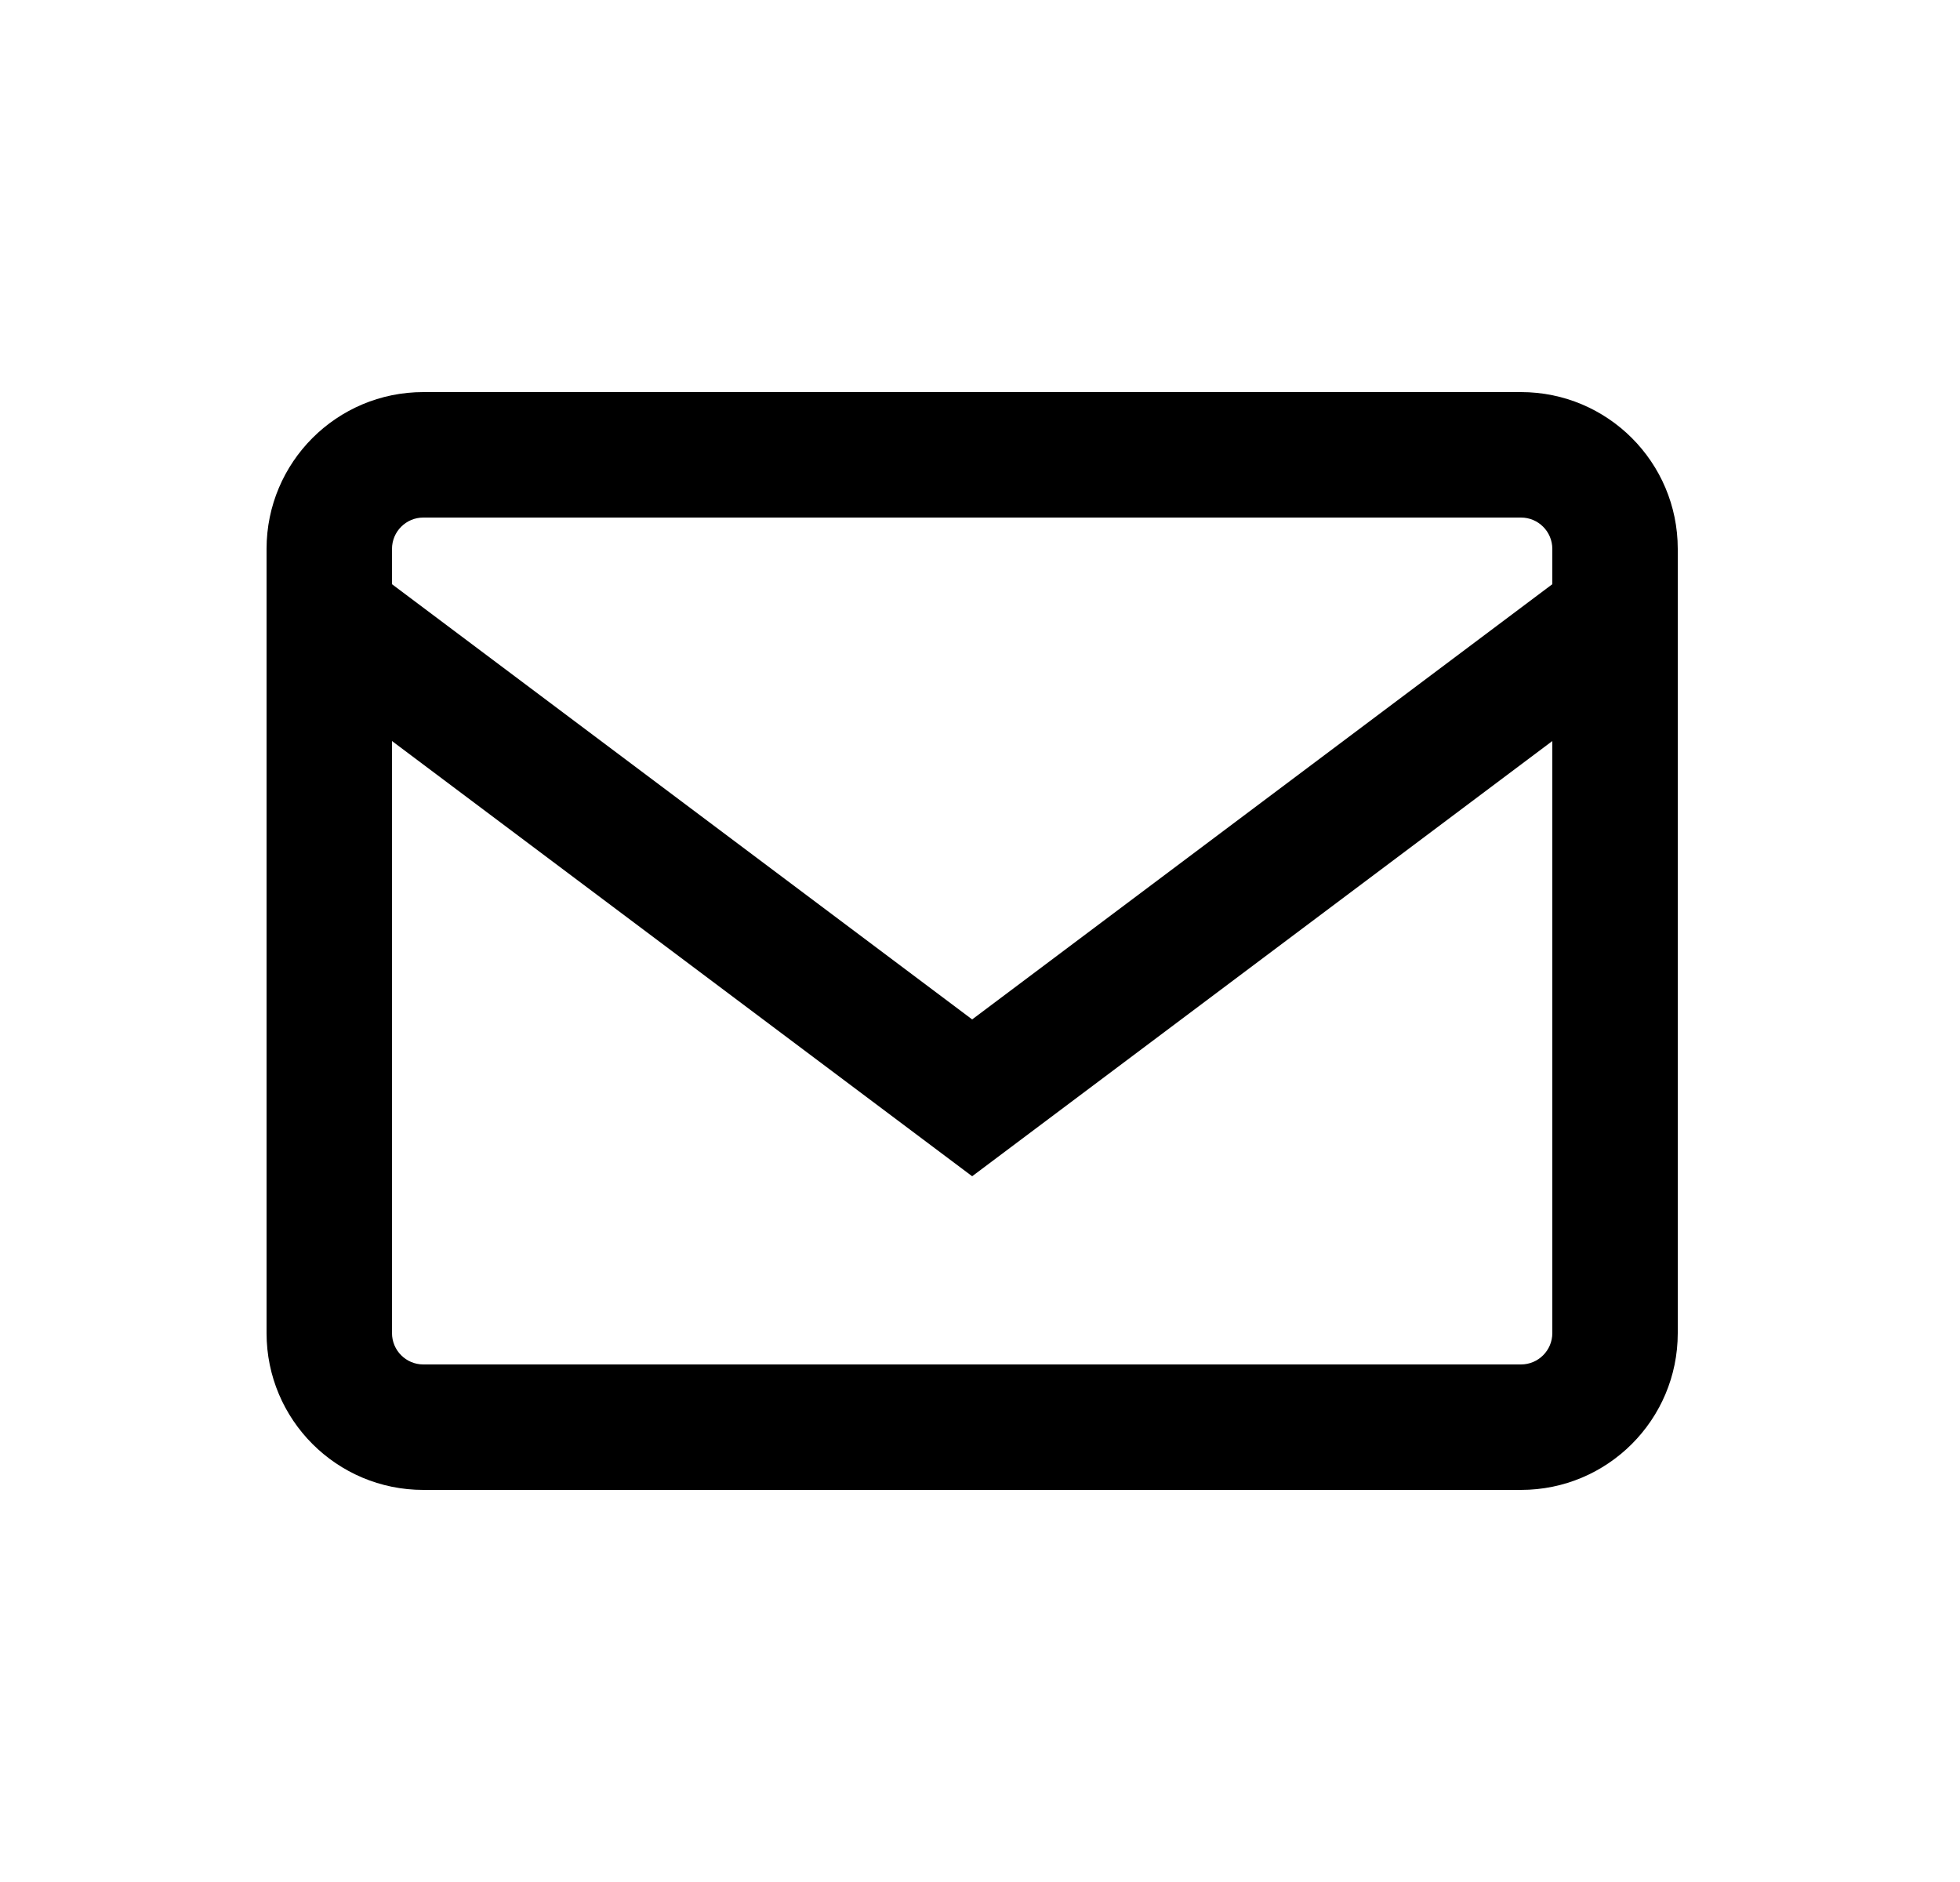
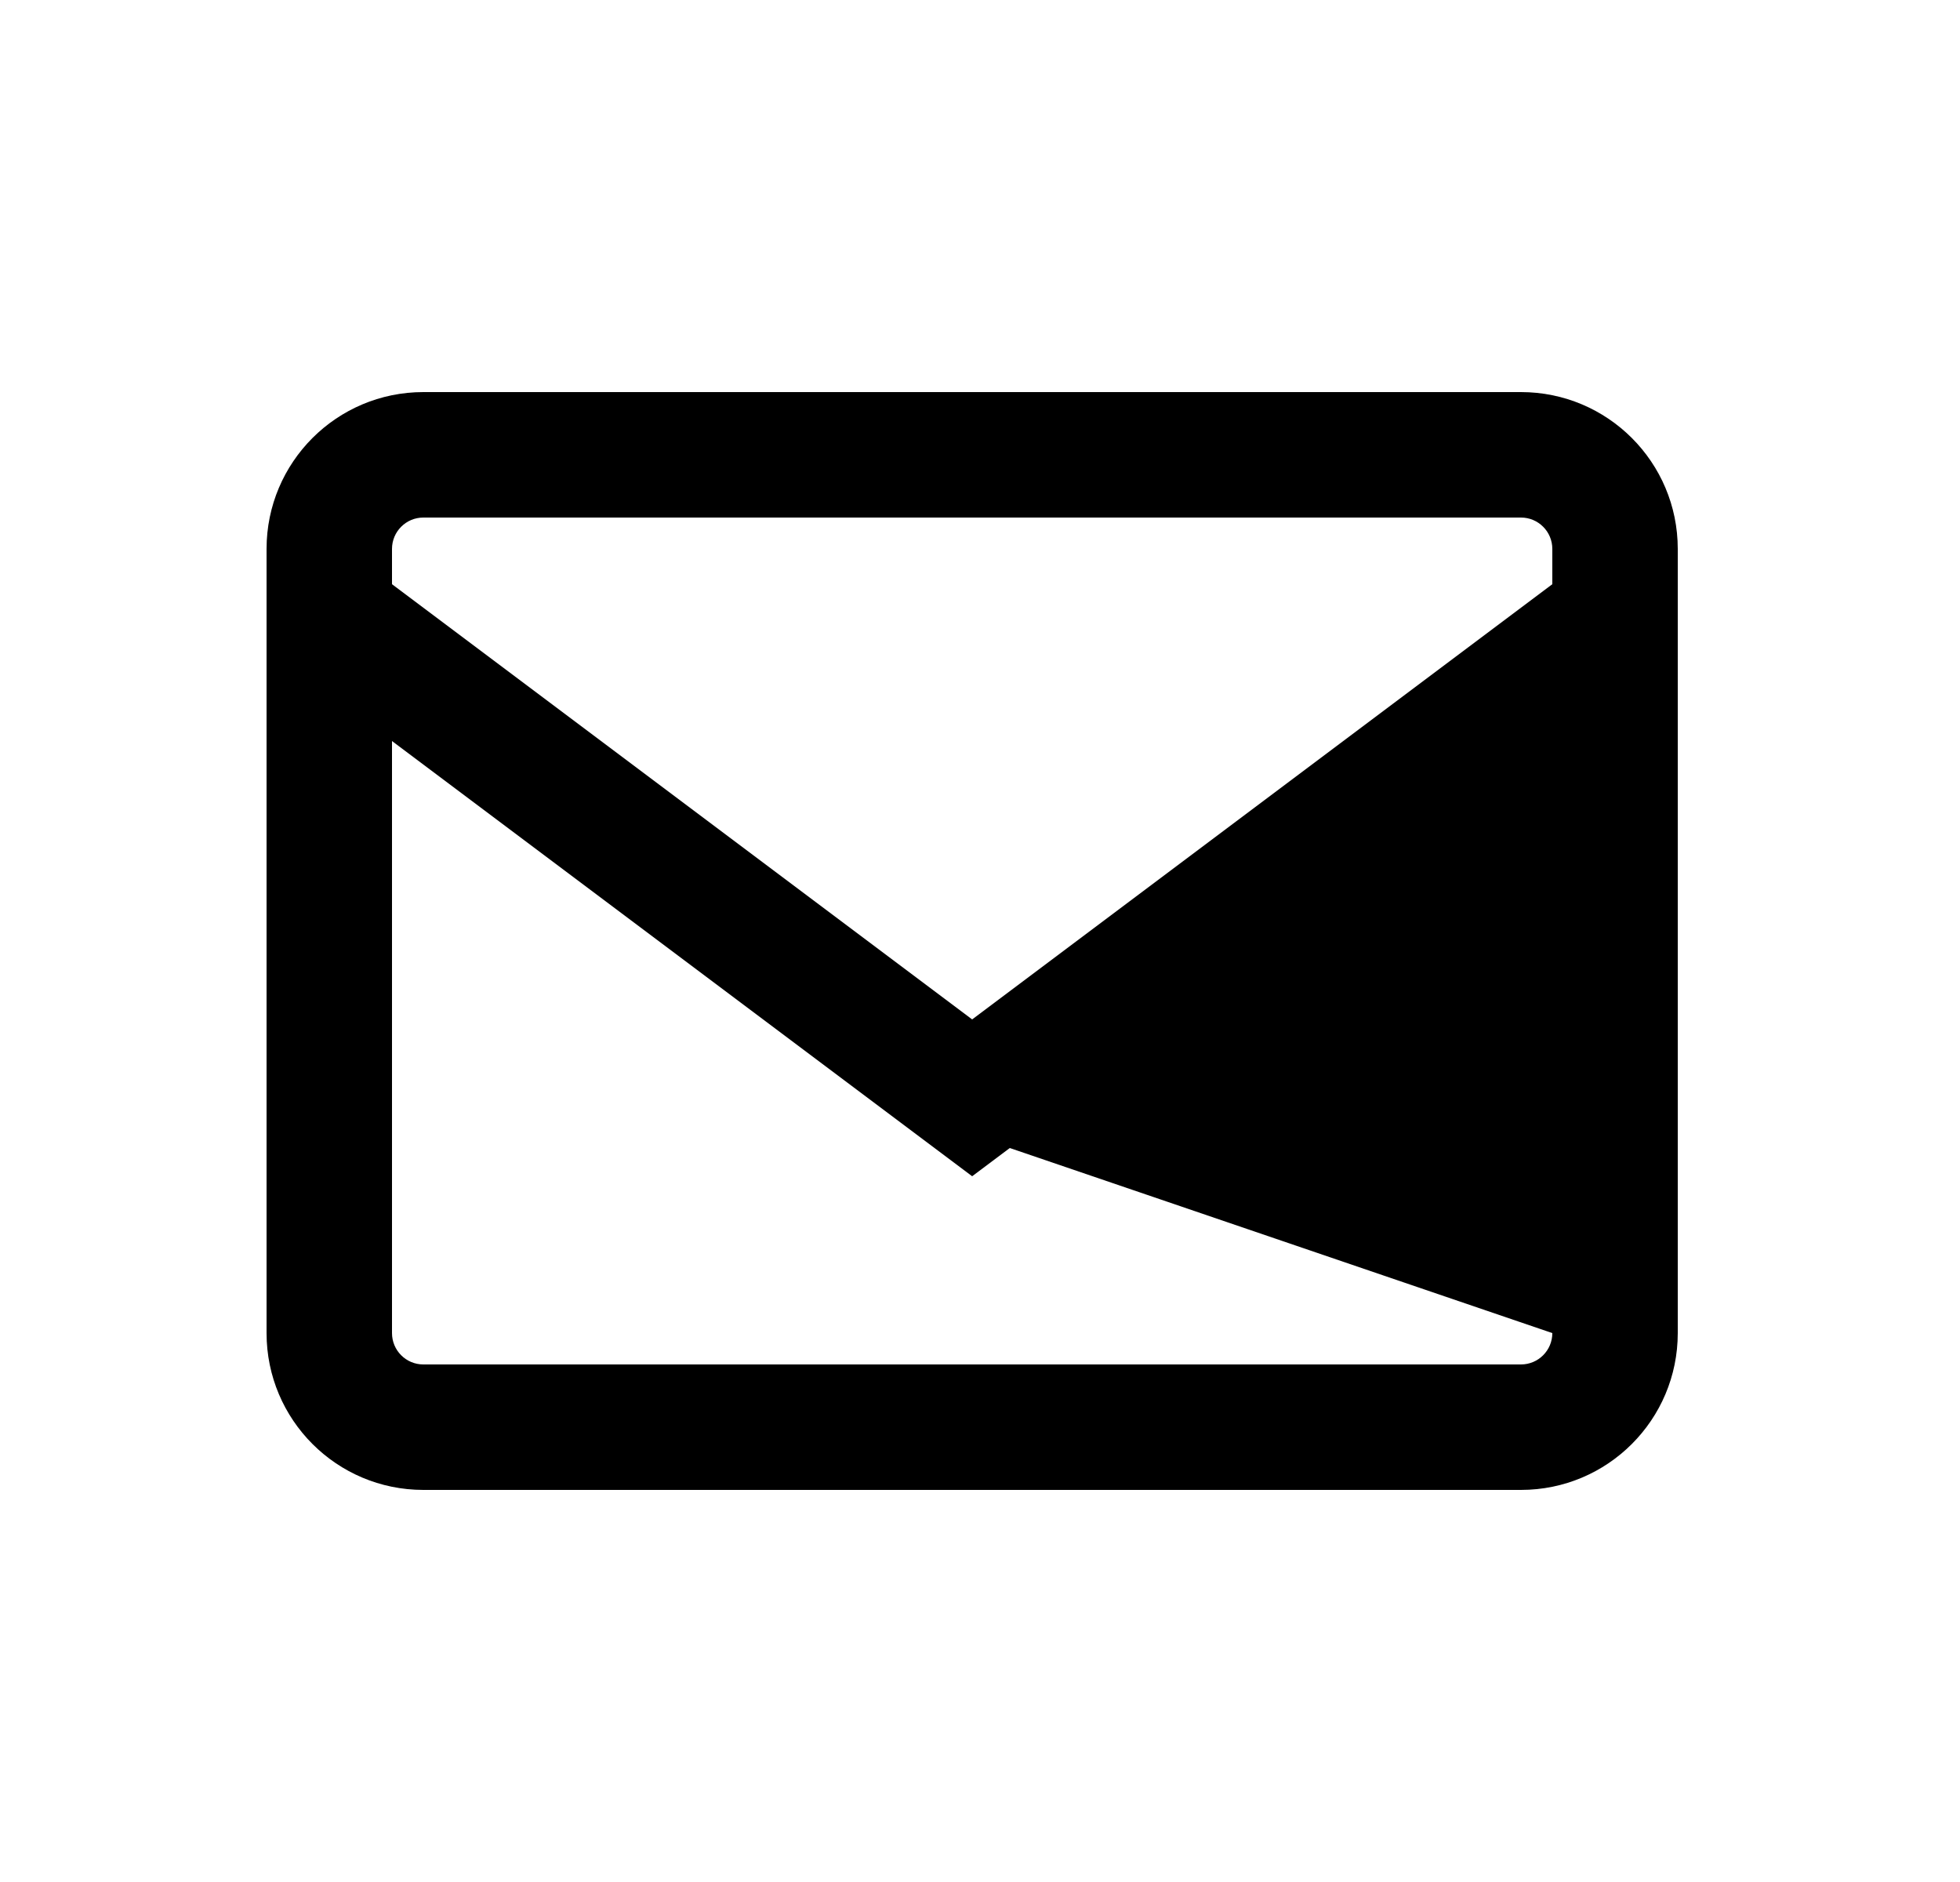
<svg xmlns="http://www.w3.org/2000/svg" width="25" height="24" viewBox="0 0 25 24" fill="none">
-   <path fill-rule="evenodd" clip-rule="evenodd" d="M5.4 6.6H19.4C19.621 6.6 19.8 6.779 19.8 7V7.45L12.4 13L5 7.45V7C5 6.779 5.179 6.6 5.4 6.6ZM5 9.45V17C5 17.221 5.179 17.4 5.4 17.4H19.4C19.621 17.4 19.8 17.221 19.8 17V9.45L12.88 14.64L12.4 15L11.92 14.64L5 9.45ZM3.4 7C3.4 5.895 4.295 5 5.4 5H19.4C20.505 5 21.4 5.895 21.4 7V17C21.4 18.105 20.505 19 19.4 19H5.4C4.295 19 3.4 18.105 3.4 17V7Z" fill="black" />
+   <path fill-rule="evenodd" clip-rule="evenodd" d="M5.4 6.6H19.4C19.621 6.6 19.8 6.779 19.8 7V7.45L12.4 13L5 7.45V7C5 6.779 5.179 6.6 5.4 6.6ZM5 9.45V17C5 17.221 5.179 17.4 5.4 17.4H19.4C19.621 17.4 19.8 17.221 19.8 17L12.88 14.64L12.4 15L11.92 14.64L5 9.45ZM3.4 7C3.4 5.895 4.295 5 5.4 5H19.4C20.505 5 21.4 5.895 21.4 7V17C21.4 18.105 20.505 19 19.4 19H5.4C4.295 19 3.4 18.105 3.4 17V7Z" fill="black" />
</svg>